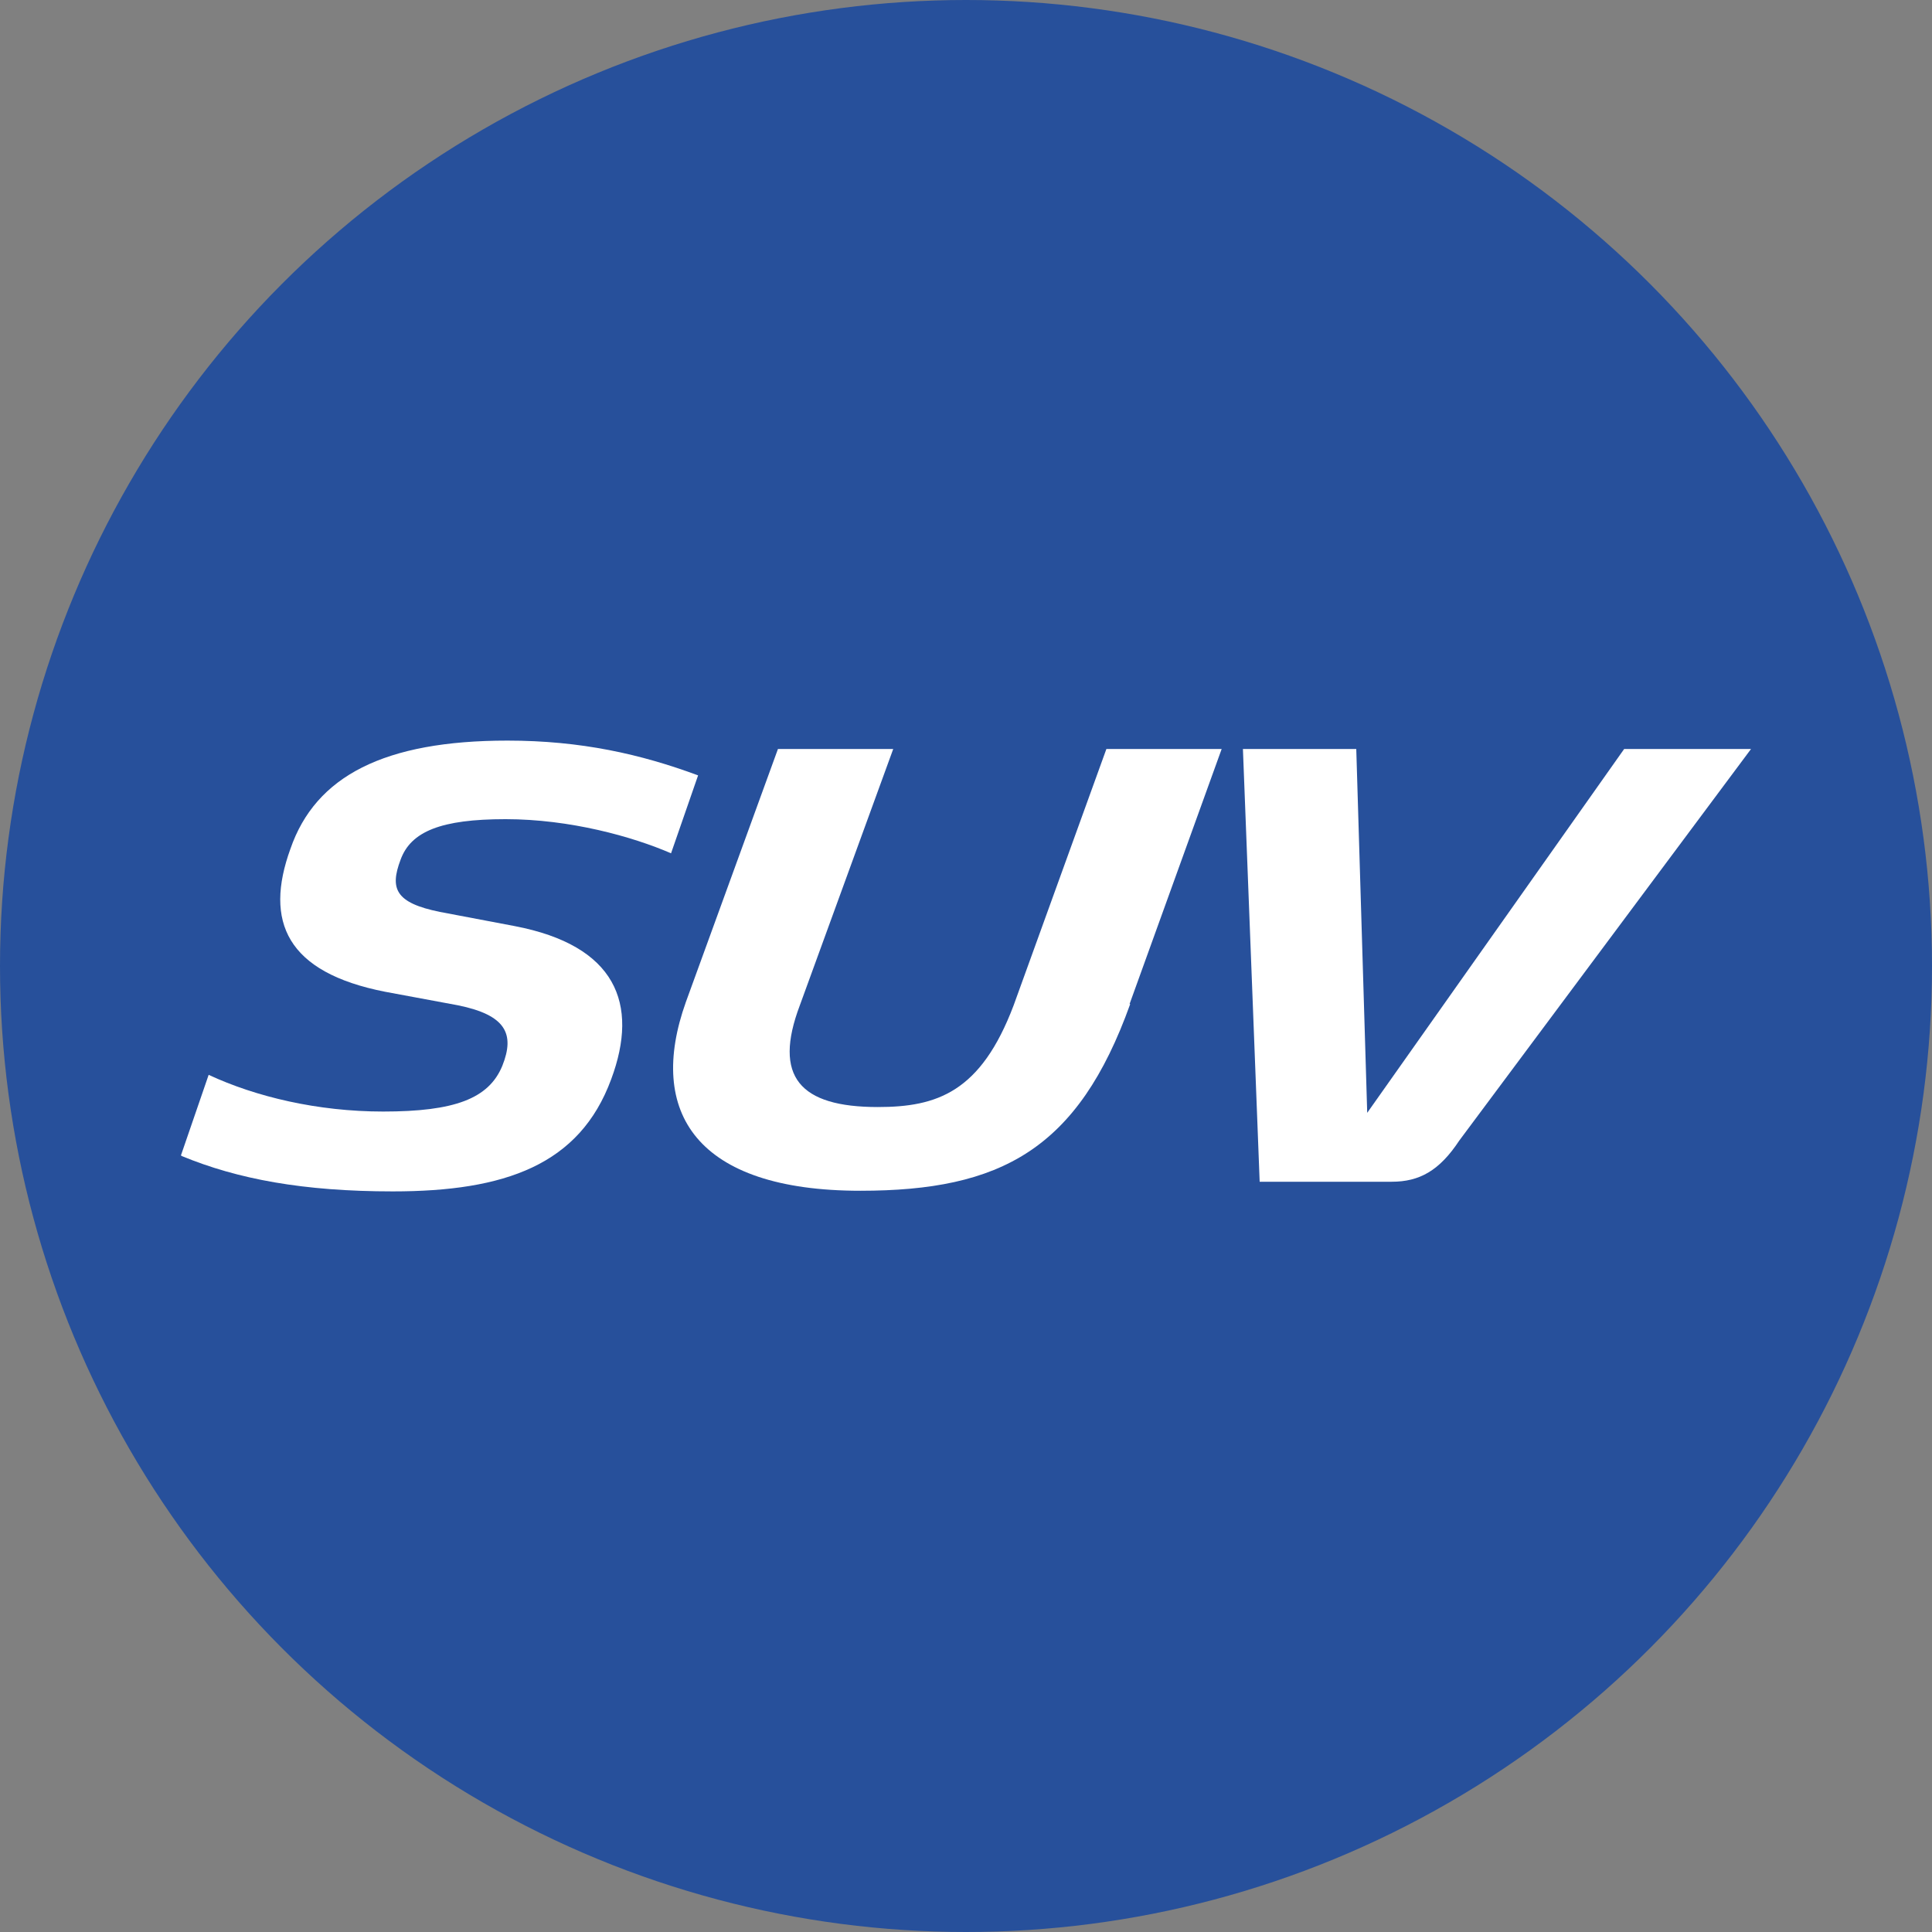
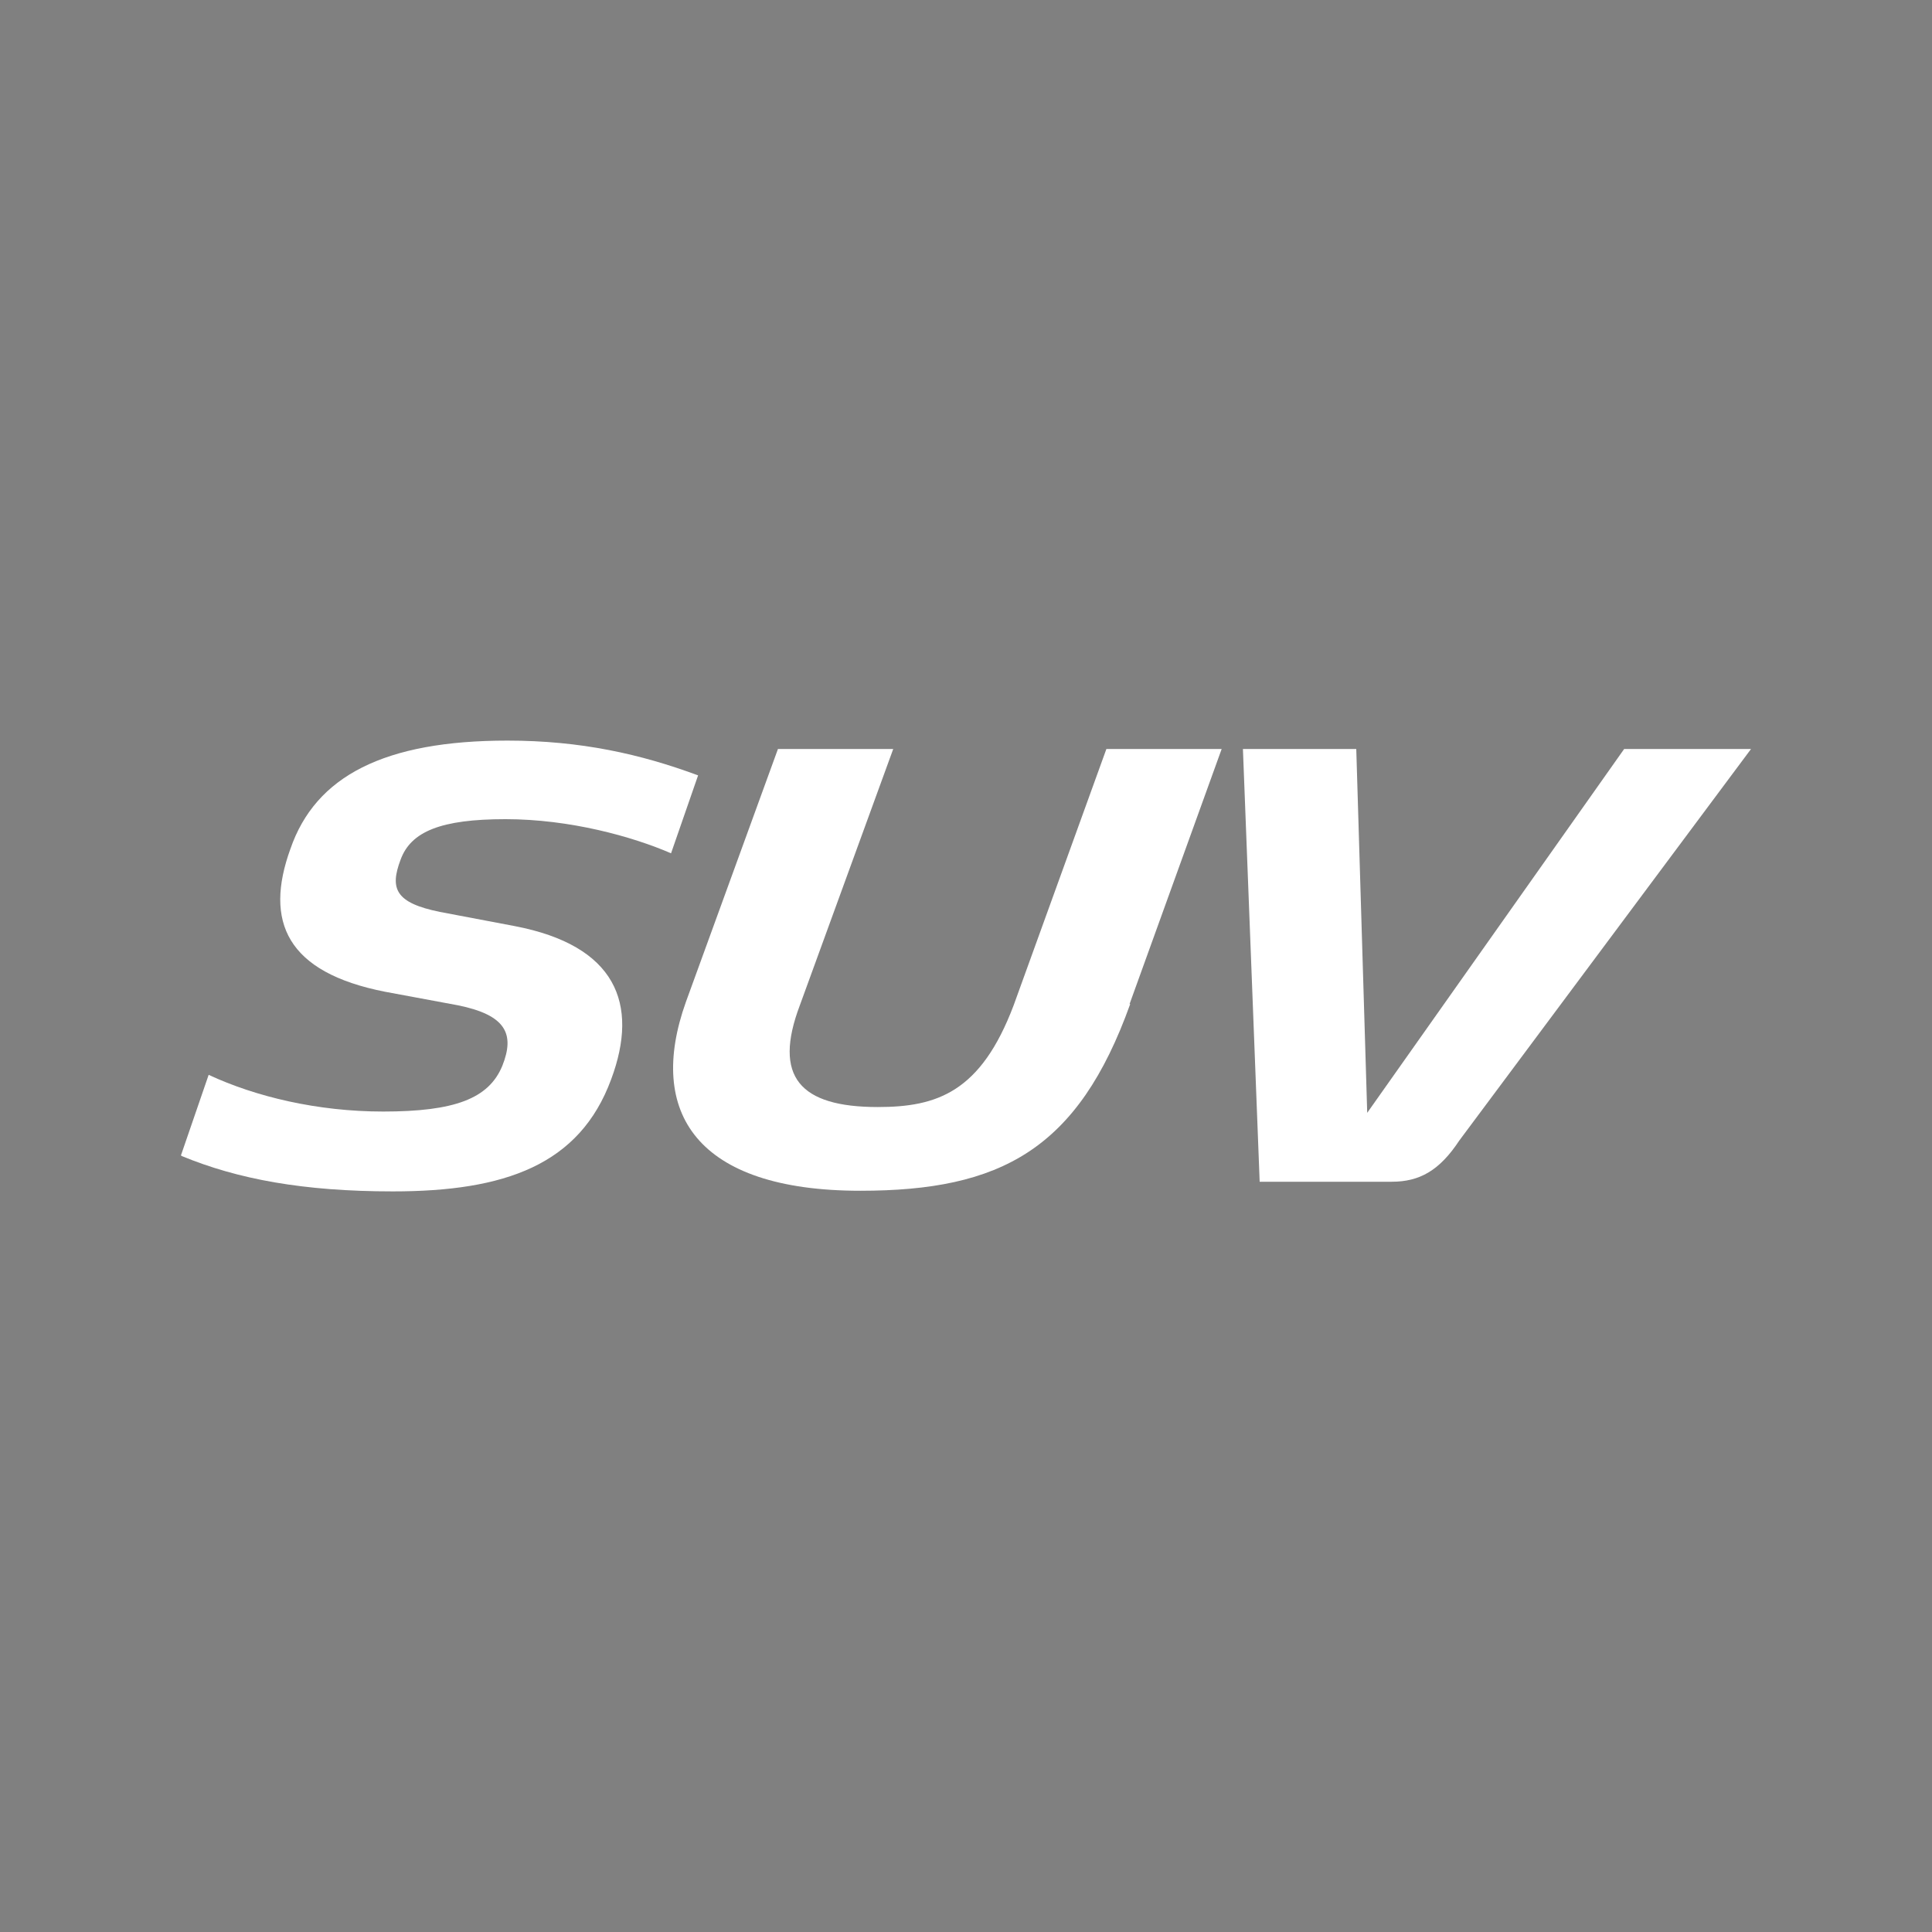
<svg xmlns="http://www.w3.org/2000/svg" id="_图层_1" version="1.1" viewBox="0 0 30 30">
  <rect x="0" y="0" width="30" height="30" fill="#808080" stroke="none" />
  <defs>
    <style>
      .st0 {
        fill: #fff;
      }

      .st1 {
        fill: #27509b;
      }
    </style>
  </defs>
-   <circle id="Oval" class="st1" cx="15" cy="15" r="15" />
  <g>
-     <path class="st0" d="M2.81,17.94l.43-1.25c.73.34,1.69.57,2.71.57,1.11,0,1.64-.2,1.85-.71.2-.5.05-.79-.69-.94l-1.13-.21c-1.53-.3-1.88-1.09-1.47-2.22.39-1.13,1.46-1.68,3.37-1.68,1.14,0,2.07.21,2.96.54l-.42,1.21c-.6-.26-1.57-.53-2.57-.53s-1.47.19-1.63.63c-.17.45-.08.67.61.81l1.16.22c1.57.3,1.94,1.2,1.5,2.38-.49,1.33-1.65,1.74-3.39,1.74-1.39,0-2.41-.19-3.28-.55h0Z" />
+     <path class="st0" d="M2.81,17.94l.43-1.25c.73.34,1.69.57,2.71.57,1.11,0,1.64-.2,1.85-.71.2-.5.05-.79-.69-.94l-1.13-.21c-1.53-.3-1.88-1.09-1.47-2.22.39-1.13,1.46-1.68,3.37-1.68,1.14,0,2.07.21,2.96.54l-.42,1.21c-.6-.26-1.57-.53-2.57-.53s-1.47.19-1.63.63c-.17.45-.08.67.61.81l1.16.22c1.57.3,1.94,1.2,1.5,2.38-.49,1.33-1.65,1.74-3.39,1.74-1.39,0-2.41-.19-3.28-.55Z" />
    <path class="st0" d="M17.55,15.59c-.81,2.26-2.01,2.9-4.19,2.9-2.55,0-3.32-1.22-2.71-2.93l1.43-3.93h1.79l-1.45,3.98c-.42,1.11,0,1.58,1.21,1.58.92,0,1.6-.23,2.11-1.58l1.44-3.98h1.79l-1.43,3.96s.01,0,.01,0Z" />
    <path class="st0" d="M19.3,11.63h1.76l.17,5.65,3.99-5.65h1.97l-4.53,6.08c-.31.47-.62.64-1.05.64h-2.05s-.26-6.72-.26-6.72Z" />
  </g>
</svg>